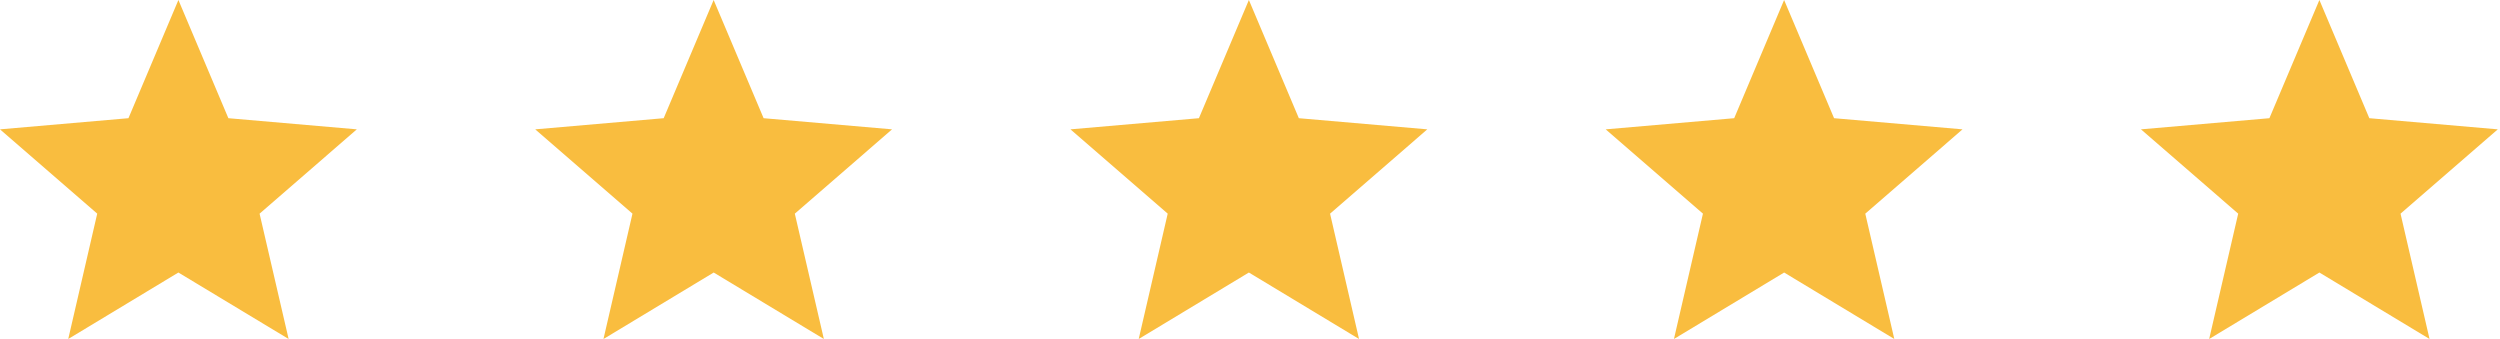
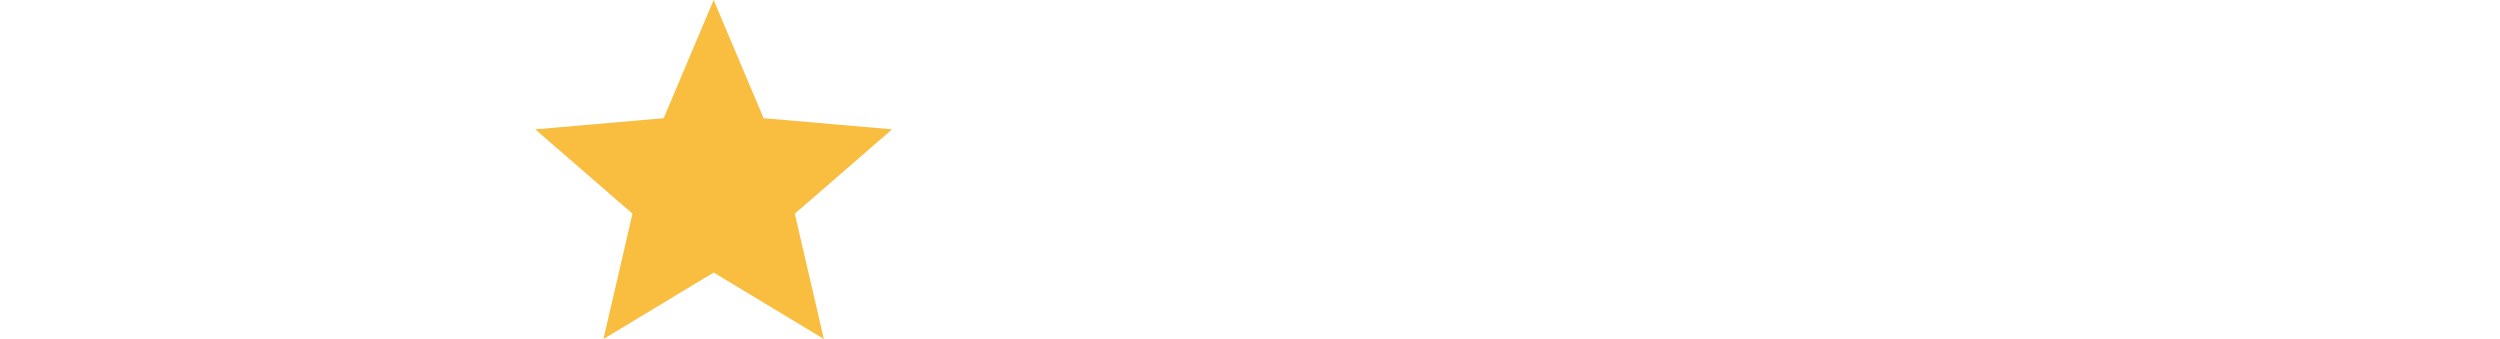
<svg xmlns="http://www.w3.org/2000/svg" version="1.1" id="Layer_1" x="0px" y="0px" width="118px" height="16px" viewBox="0 0 118 16" enable-background="new 0 0 118 16" xml:space="preserve">
-   <polygon fill="#F9BD3F" points="3.221,16 4.589,10.084 0,6.105 6.063,5.579 8.421,0 10.779,5.579 16.842,6.105 12.252,10.085   13.623,16 8.42,12.863 " />
  <polygon fill="#F9BD3F" points="28.484,16 29.853,10.084 25.263,6.105 31.326,5.579 33.684,0 36.042,5.579 42.105,6.105   37.515,10.085 38.886,16 33.686,12.863 28.486,16 " />
-   <polygon fill="#F9BD3F" points="53.747,16 55.116,10.084 50.526,6.105 56.589,5.579 58.947,0 61.305,5.579 67.368,6.105   62.779,10.085 64.146,16 58.947,12.863 " />
-   <polygon fill="#F9BD3F" points="79.01,16 80.379,10.084 75.789,6.105 81.854,5.579 84.21,0 86.568,5.579 92.631,6.105   88.041,10.085 89.411,16 84.211,12.863 " />
-   <polygon fill="#F9BD3F" points="104.273,16 105.643,10.084 101.053,6.105 107.116,5.579 109.475,0 111.832,5.579 117.895,6.105   113.305,10.085 114.674,16 109.475,12.863 104.273,16 " />
</svg>